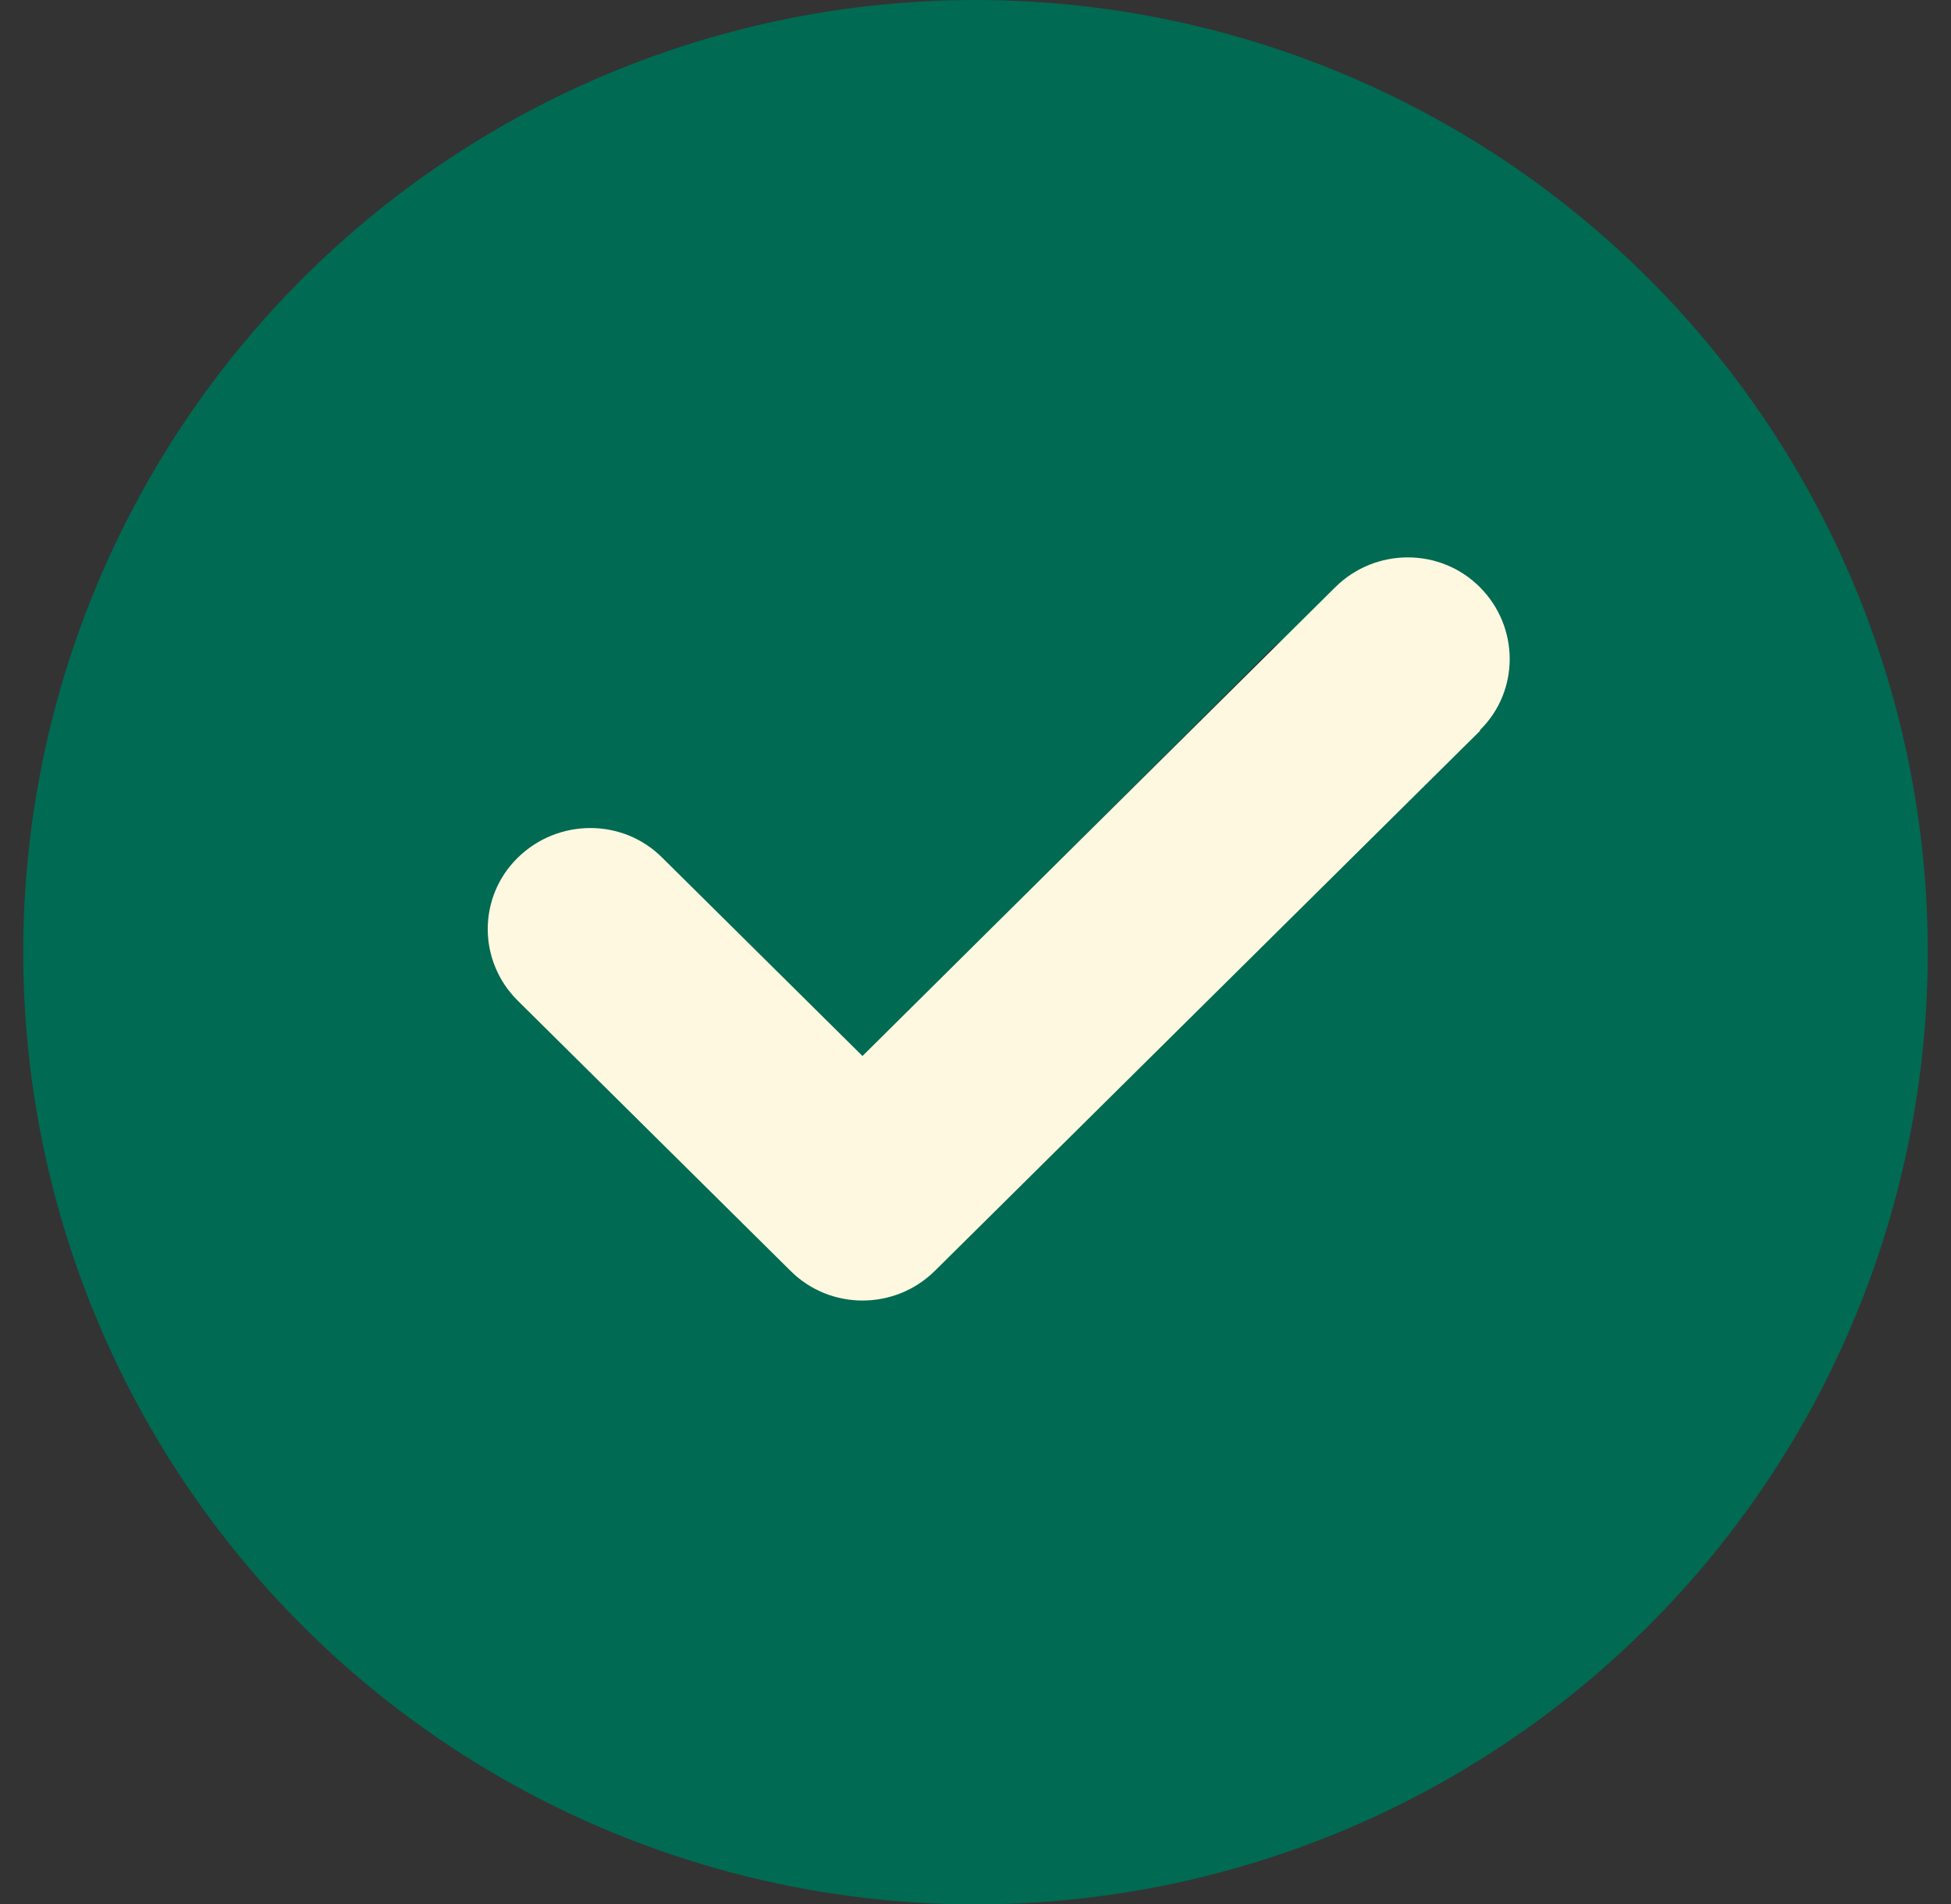
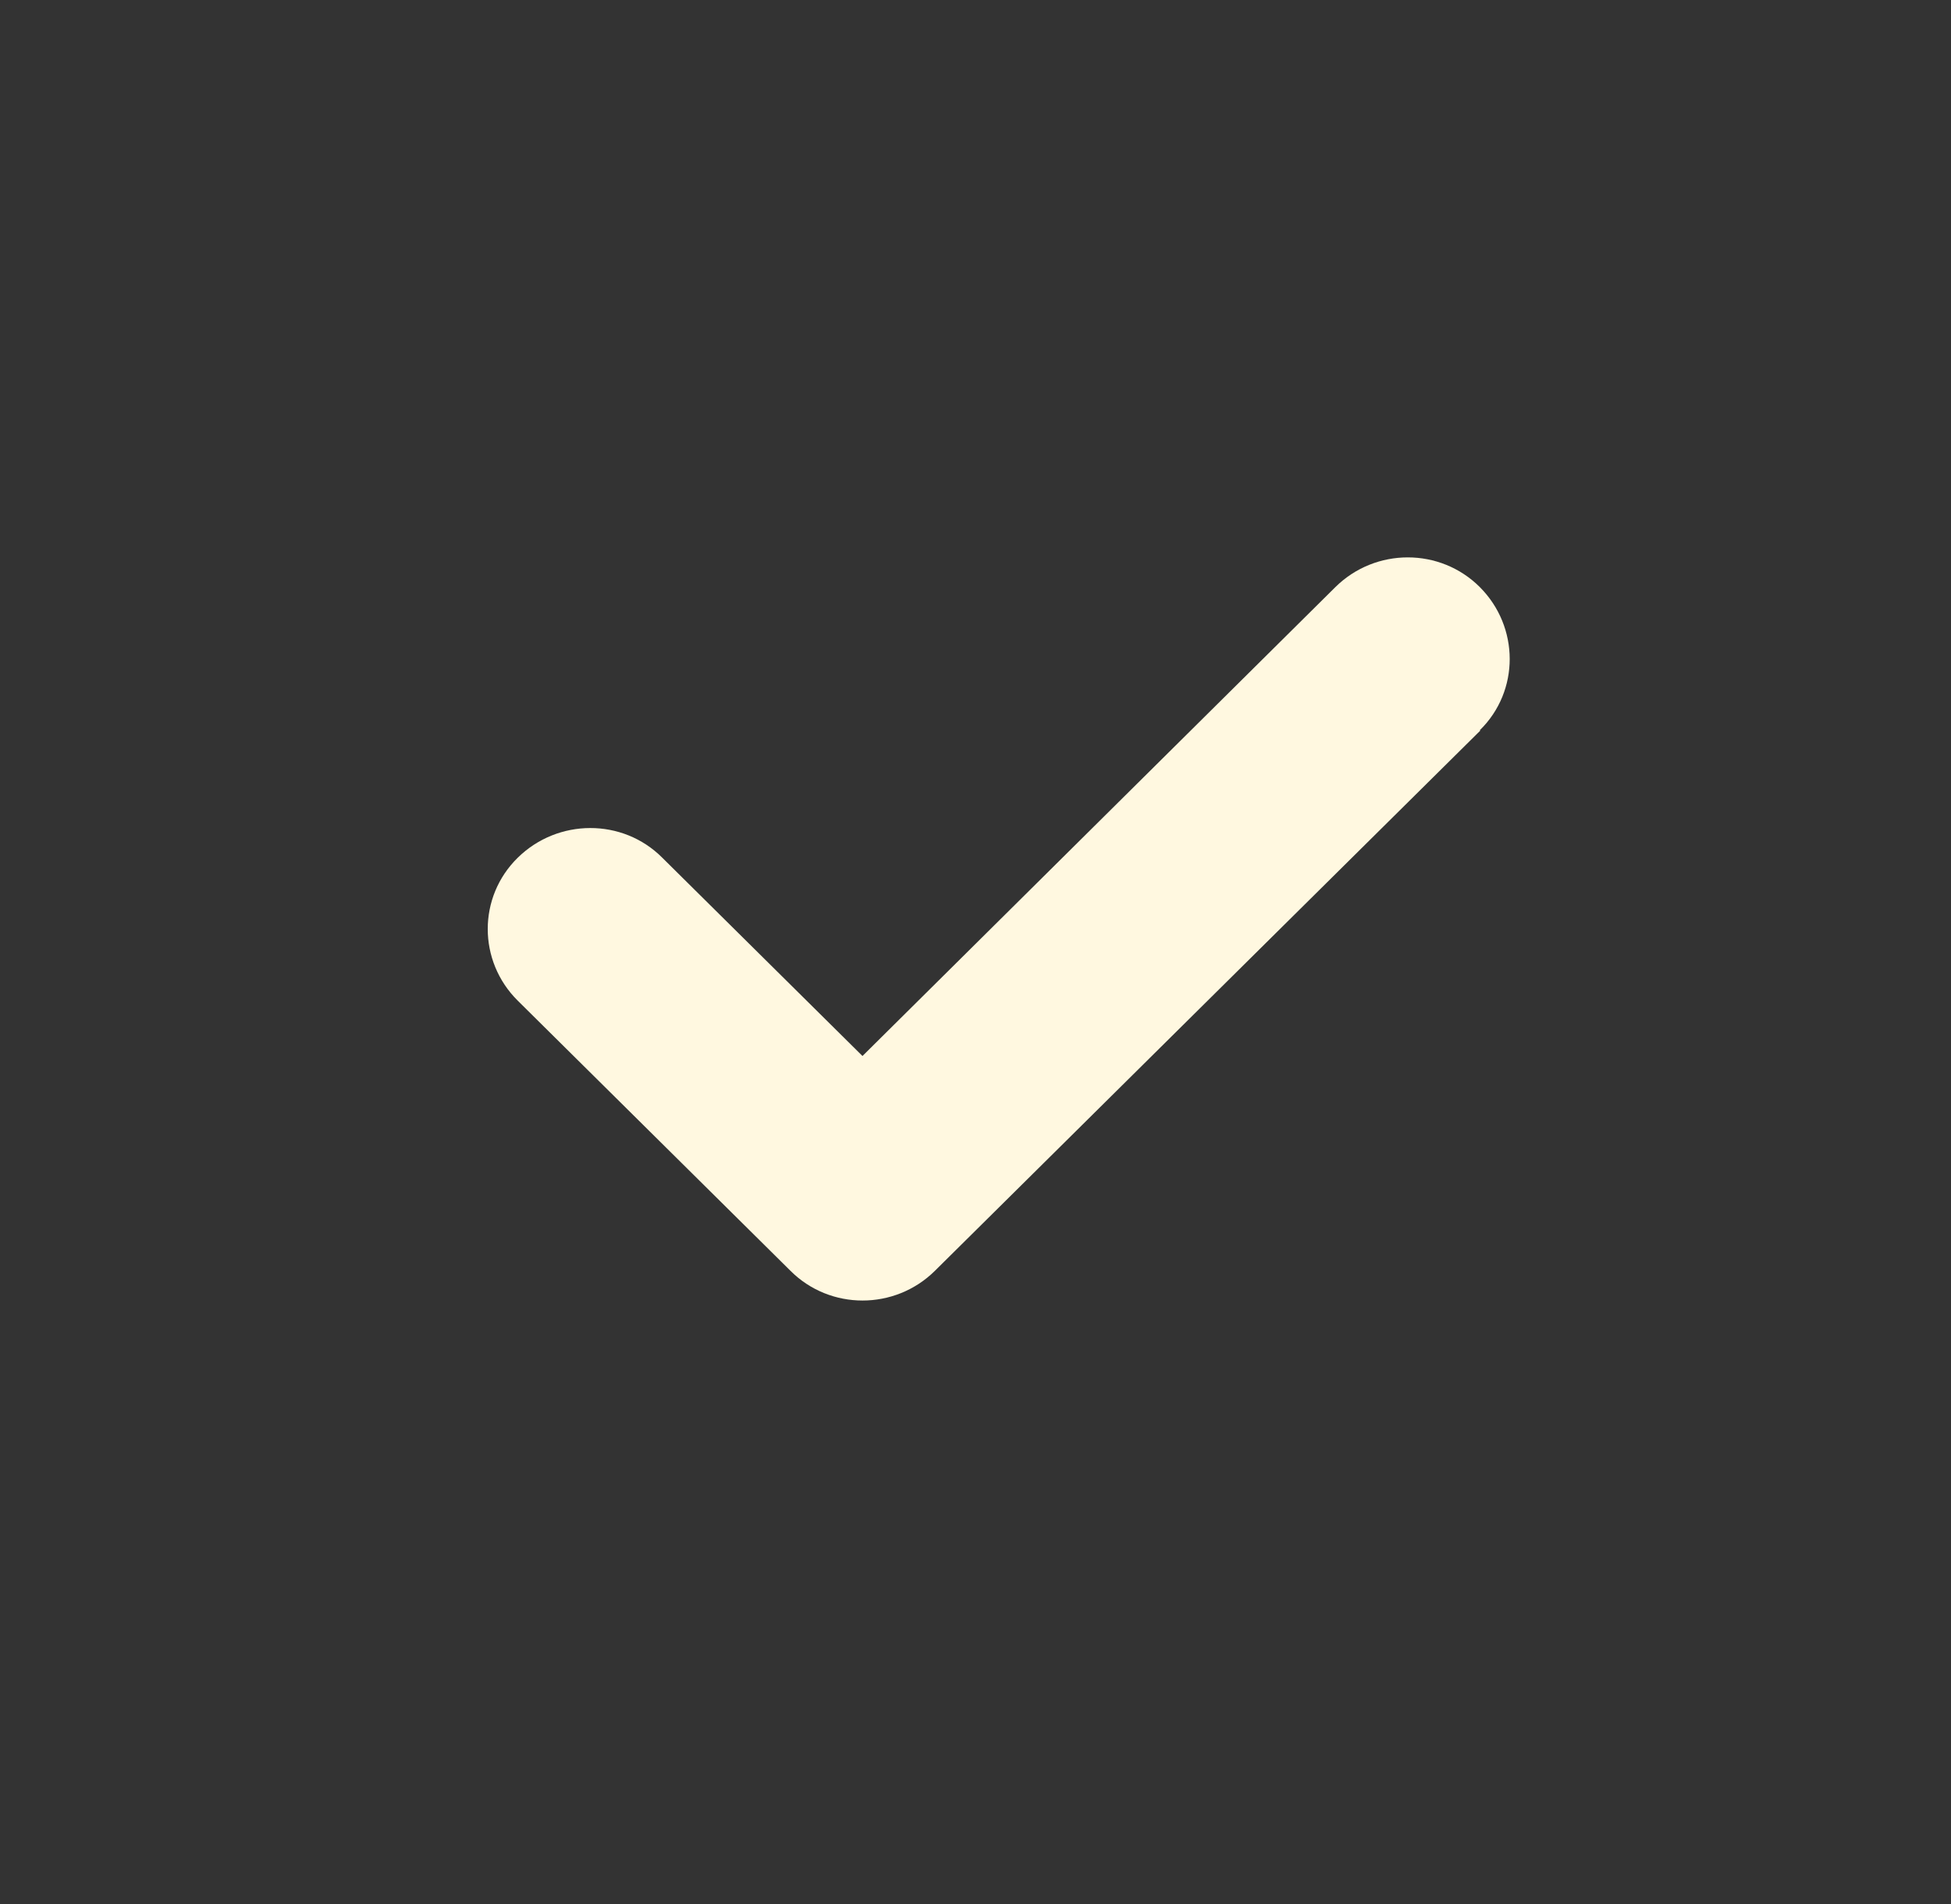
<svg xmlns="http://www.w3.org/2000/svg" width="42" height="41" viewBox="0 0 42 41" fill="none">
  <rect x="0" y="0" width="42" height="41" fill="#333333" stroke="none" />
-   <path d="M21 41C26.437 41 31.651 38.84 35.496 34.996C39.34 31.151 41.5 25.937 41.5 20.5C41.5 15.063 39.34 9.849 35.496 6.004C31.651 2.16 26.437 0 21 0C15.563 0 10.349 2.16 6.504 6.004C2.66 9.849 0.5 15.063 0.5 20.5C0.5 25.937 2.66 31.151 6.504 34.996C10.349 38.84 15.563 41 21 41ZM30.049 16.736L19.799 26.986C19.046 27.739 17.829 27.739 17.084 26.986L11.959 21.861C11.206 21.109 11.206 19.891 11.959 19.147C12.712 18.402 13.929 18.394 14.674 19.147L18.438 22.91L27.326 14.014C28.079 13.261 29.296 13.261 30.041 14.014C30.785 14.766 30.794 15.984 30.041 16.728L30.049 16.736Z" fill="#006A52" />
  <path d="M31.866 15.73L20.126 27.36C19.264 28.213 17.87 28.213 17.017 27.36L11.147 21.545C10.284 20.691 10.284 19.309 11.147 18.465C12.009 17.619 13.403 17.61 14.256 18.465L18.567 22.735L28.747 12.64C29.61 11.787 31.004 11.787 31.857 12.64C32.71 13.495 32.719 14.876 31.857 15.721L31.866 15.73Z" fill="#FFF8E0" />
</svg>